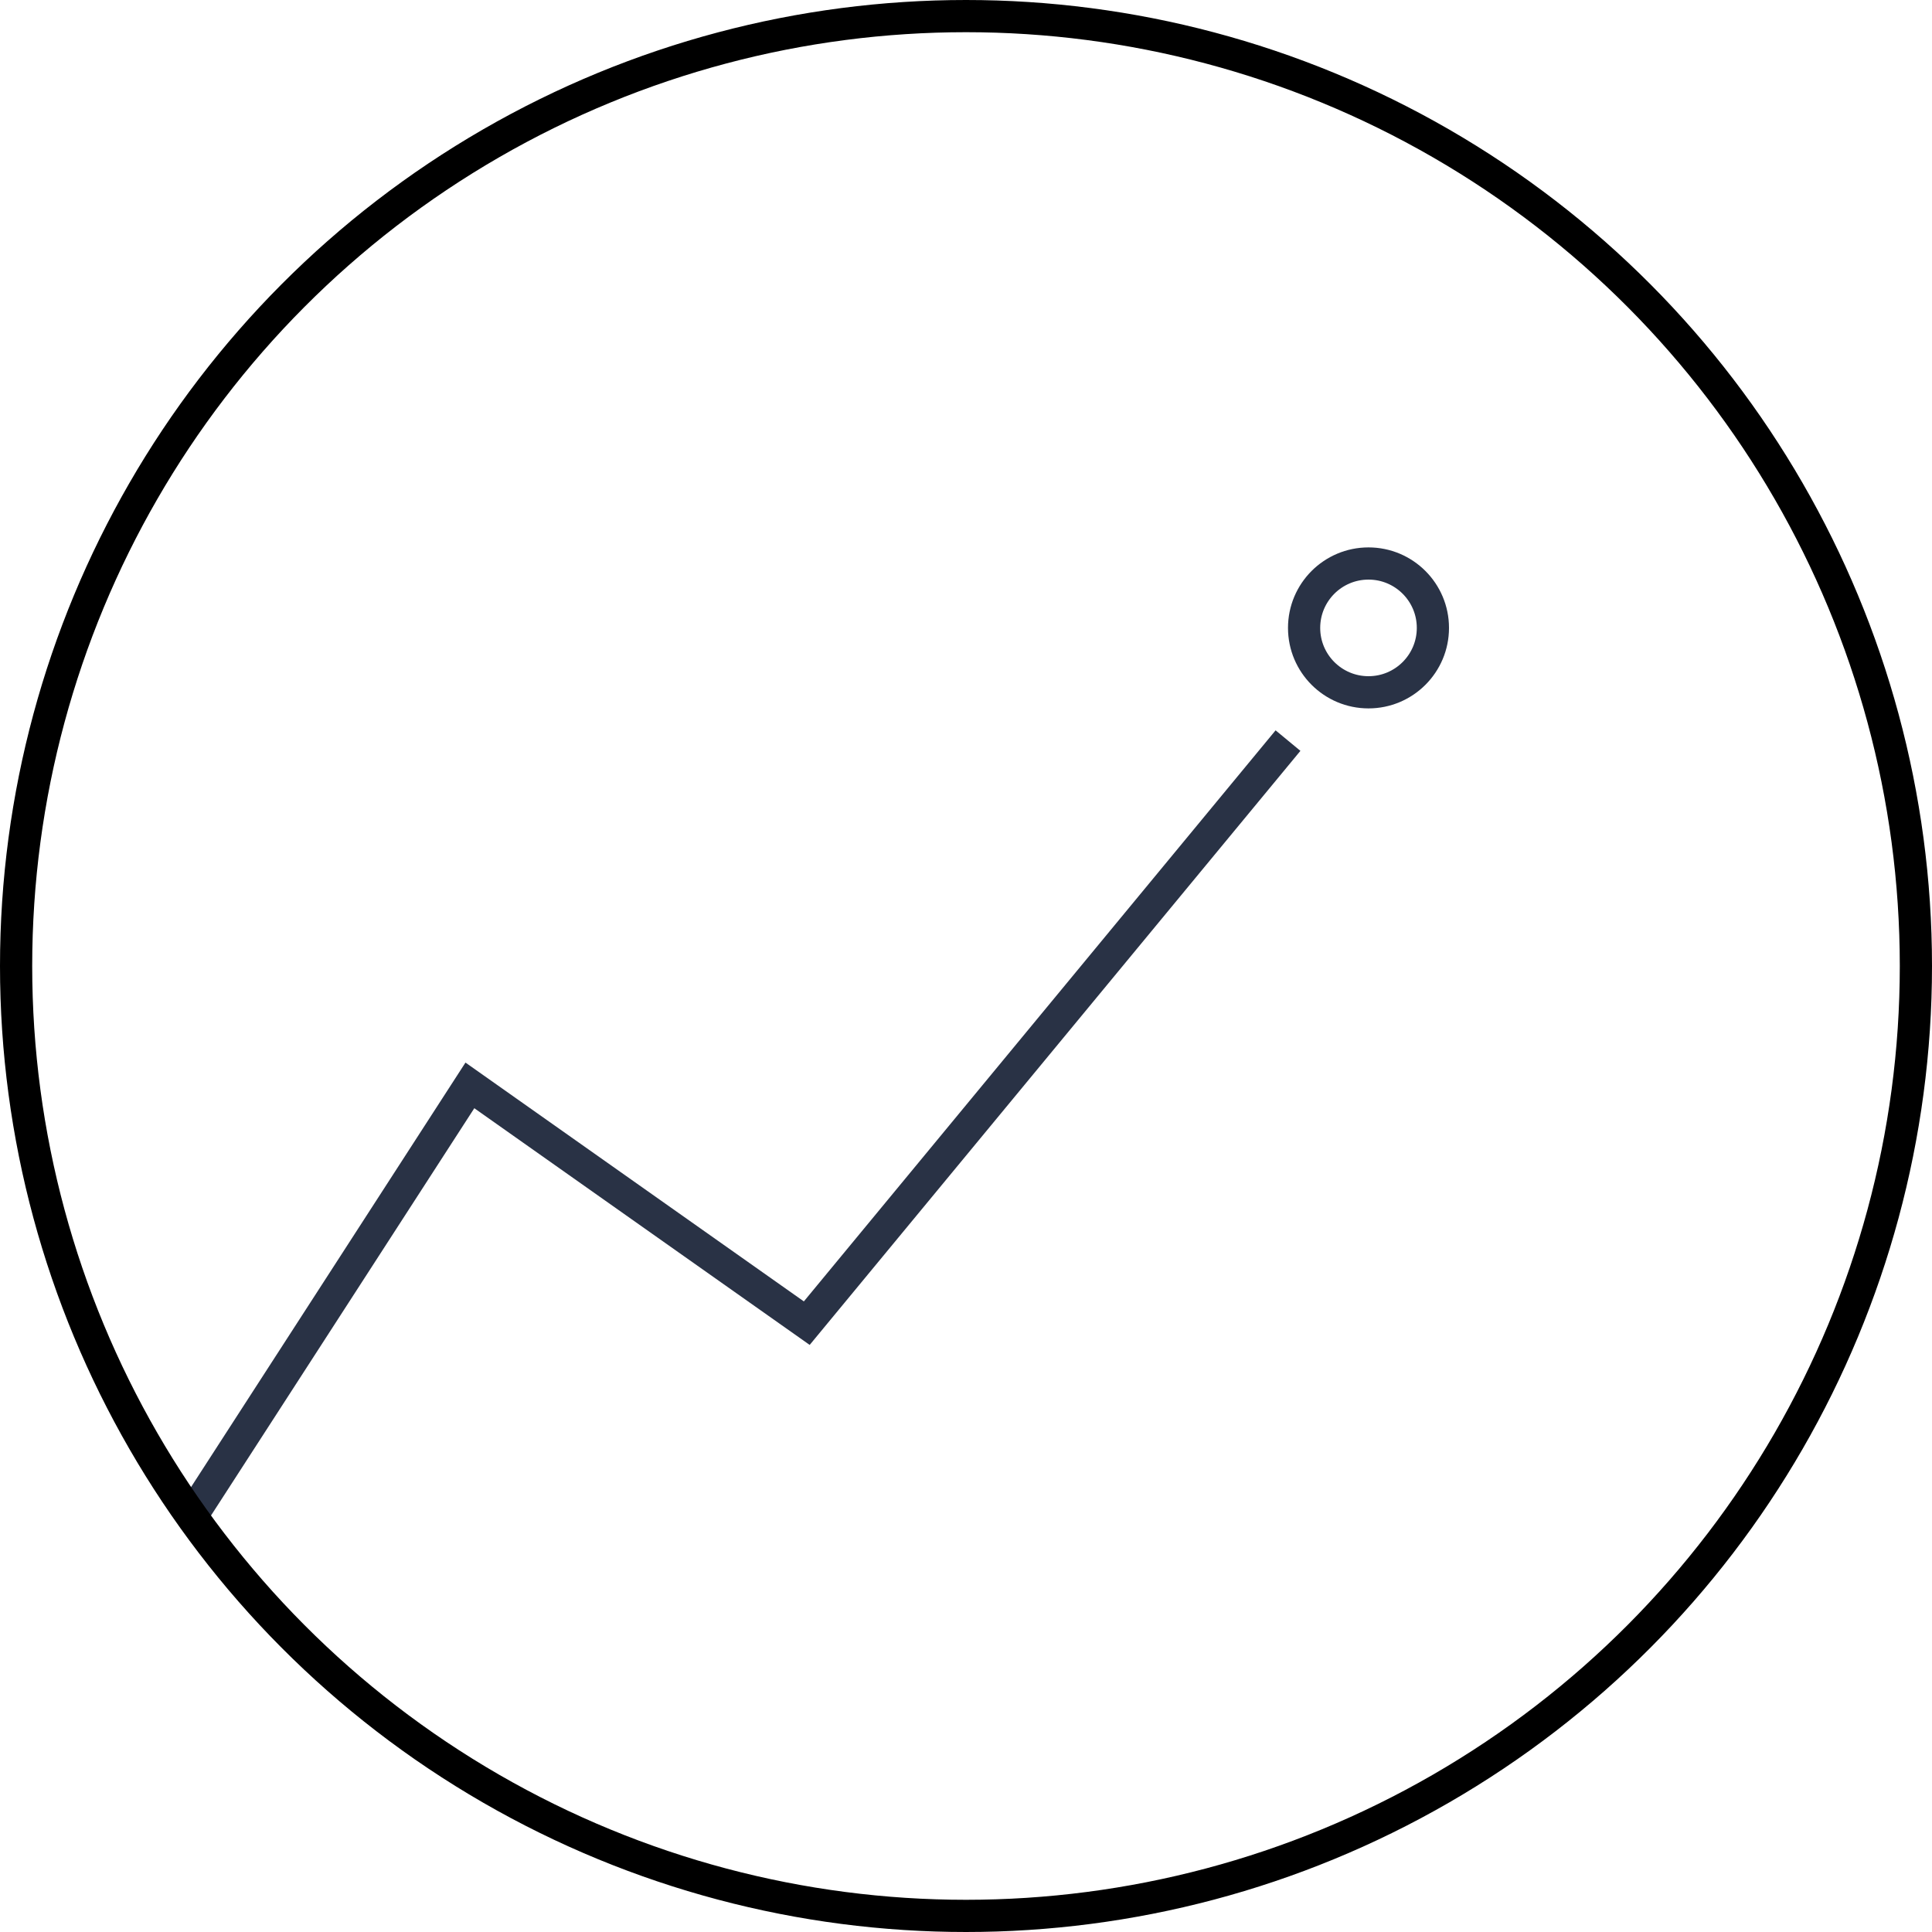
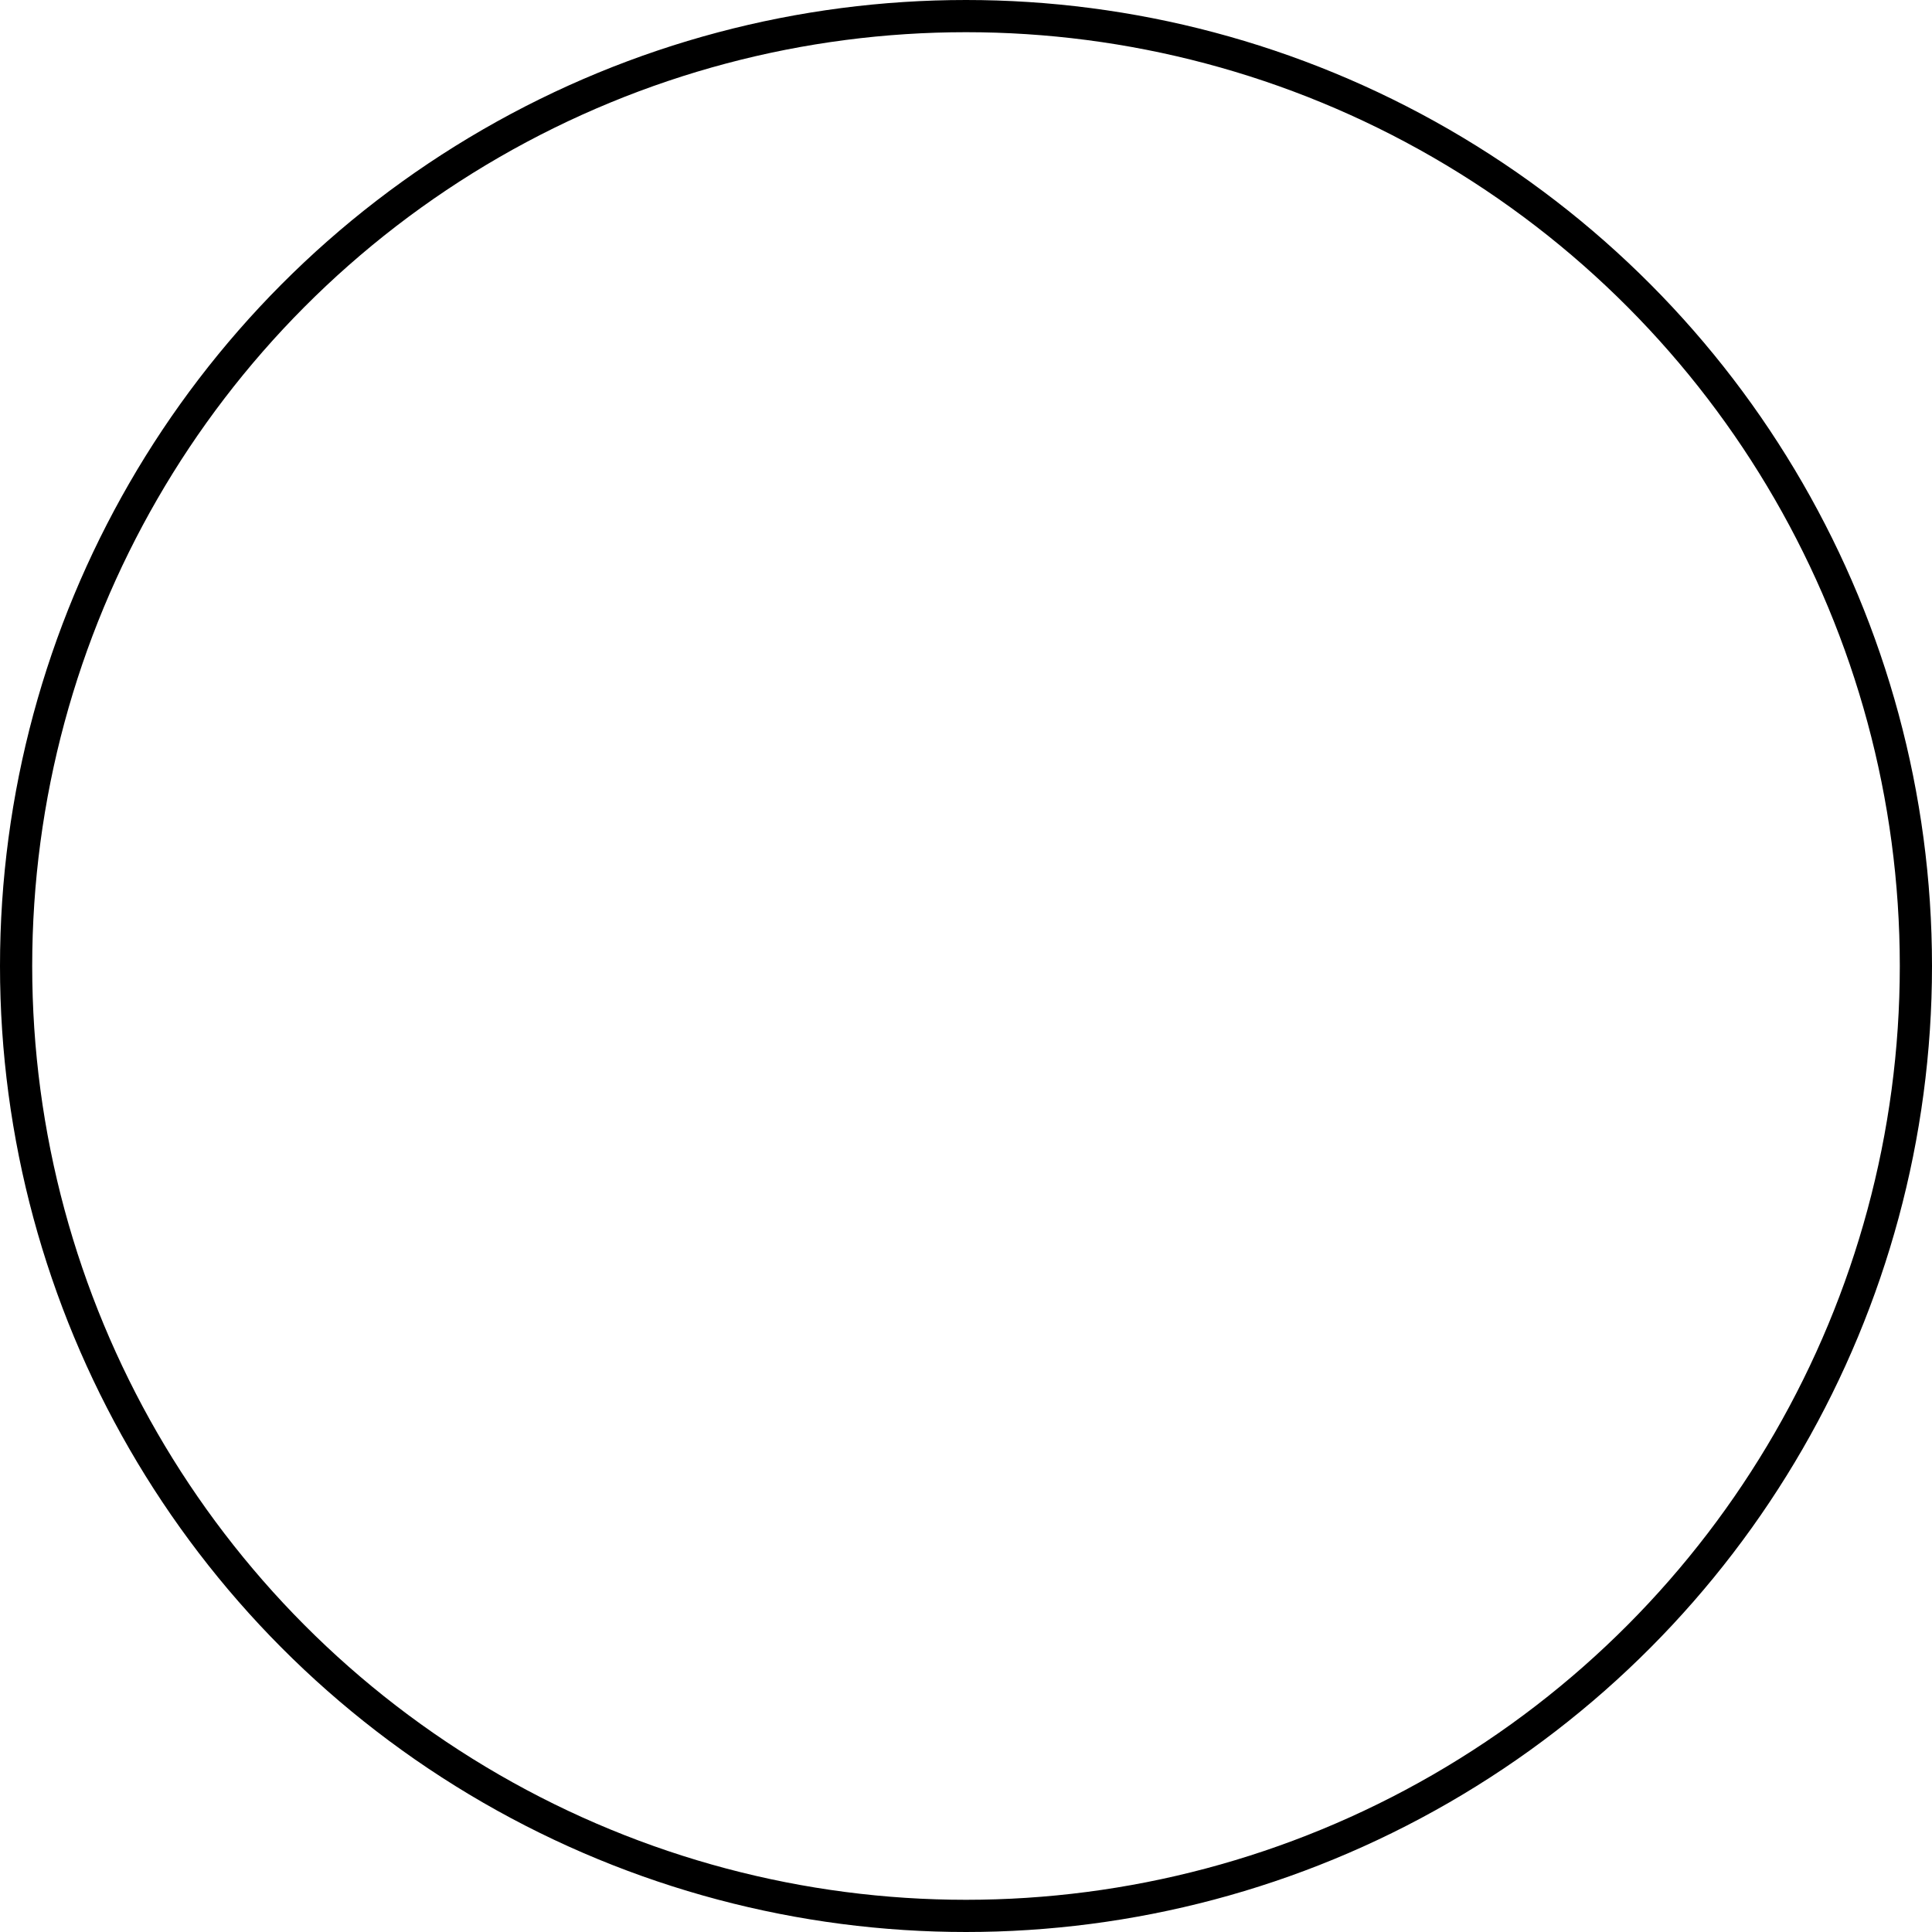
<svg xmlns="http://www.w3.org/2000/svg" width="60" height="60" viewBox="0 0 60 60" fill="none">
-   <path d="M6 47L14.593 33.708L25.055 41.092L40 23" stroke="#293245" />
-   <circle cx="42.5" cy="19.5" r="2" stroke="#293245" />
  <circle cx="30" cy="30" r="29.5" stroke="black" />
</svg>